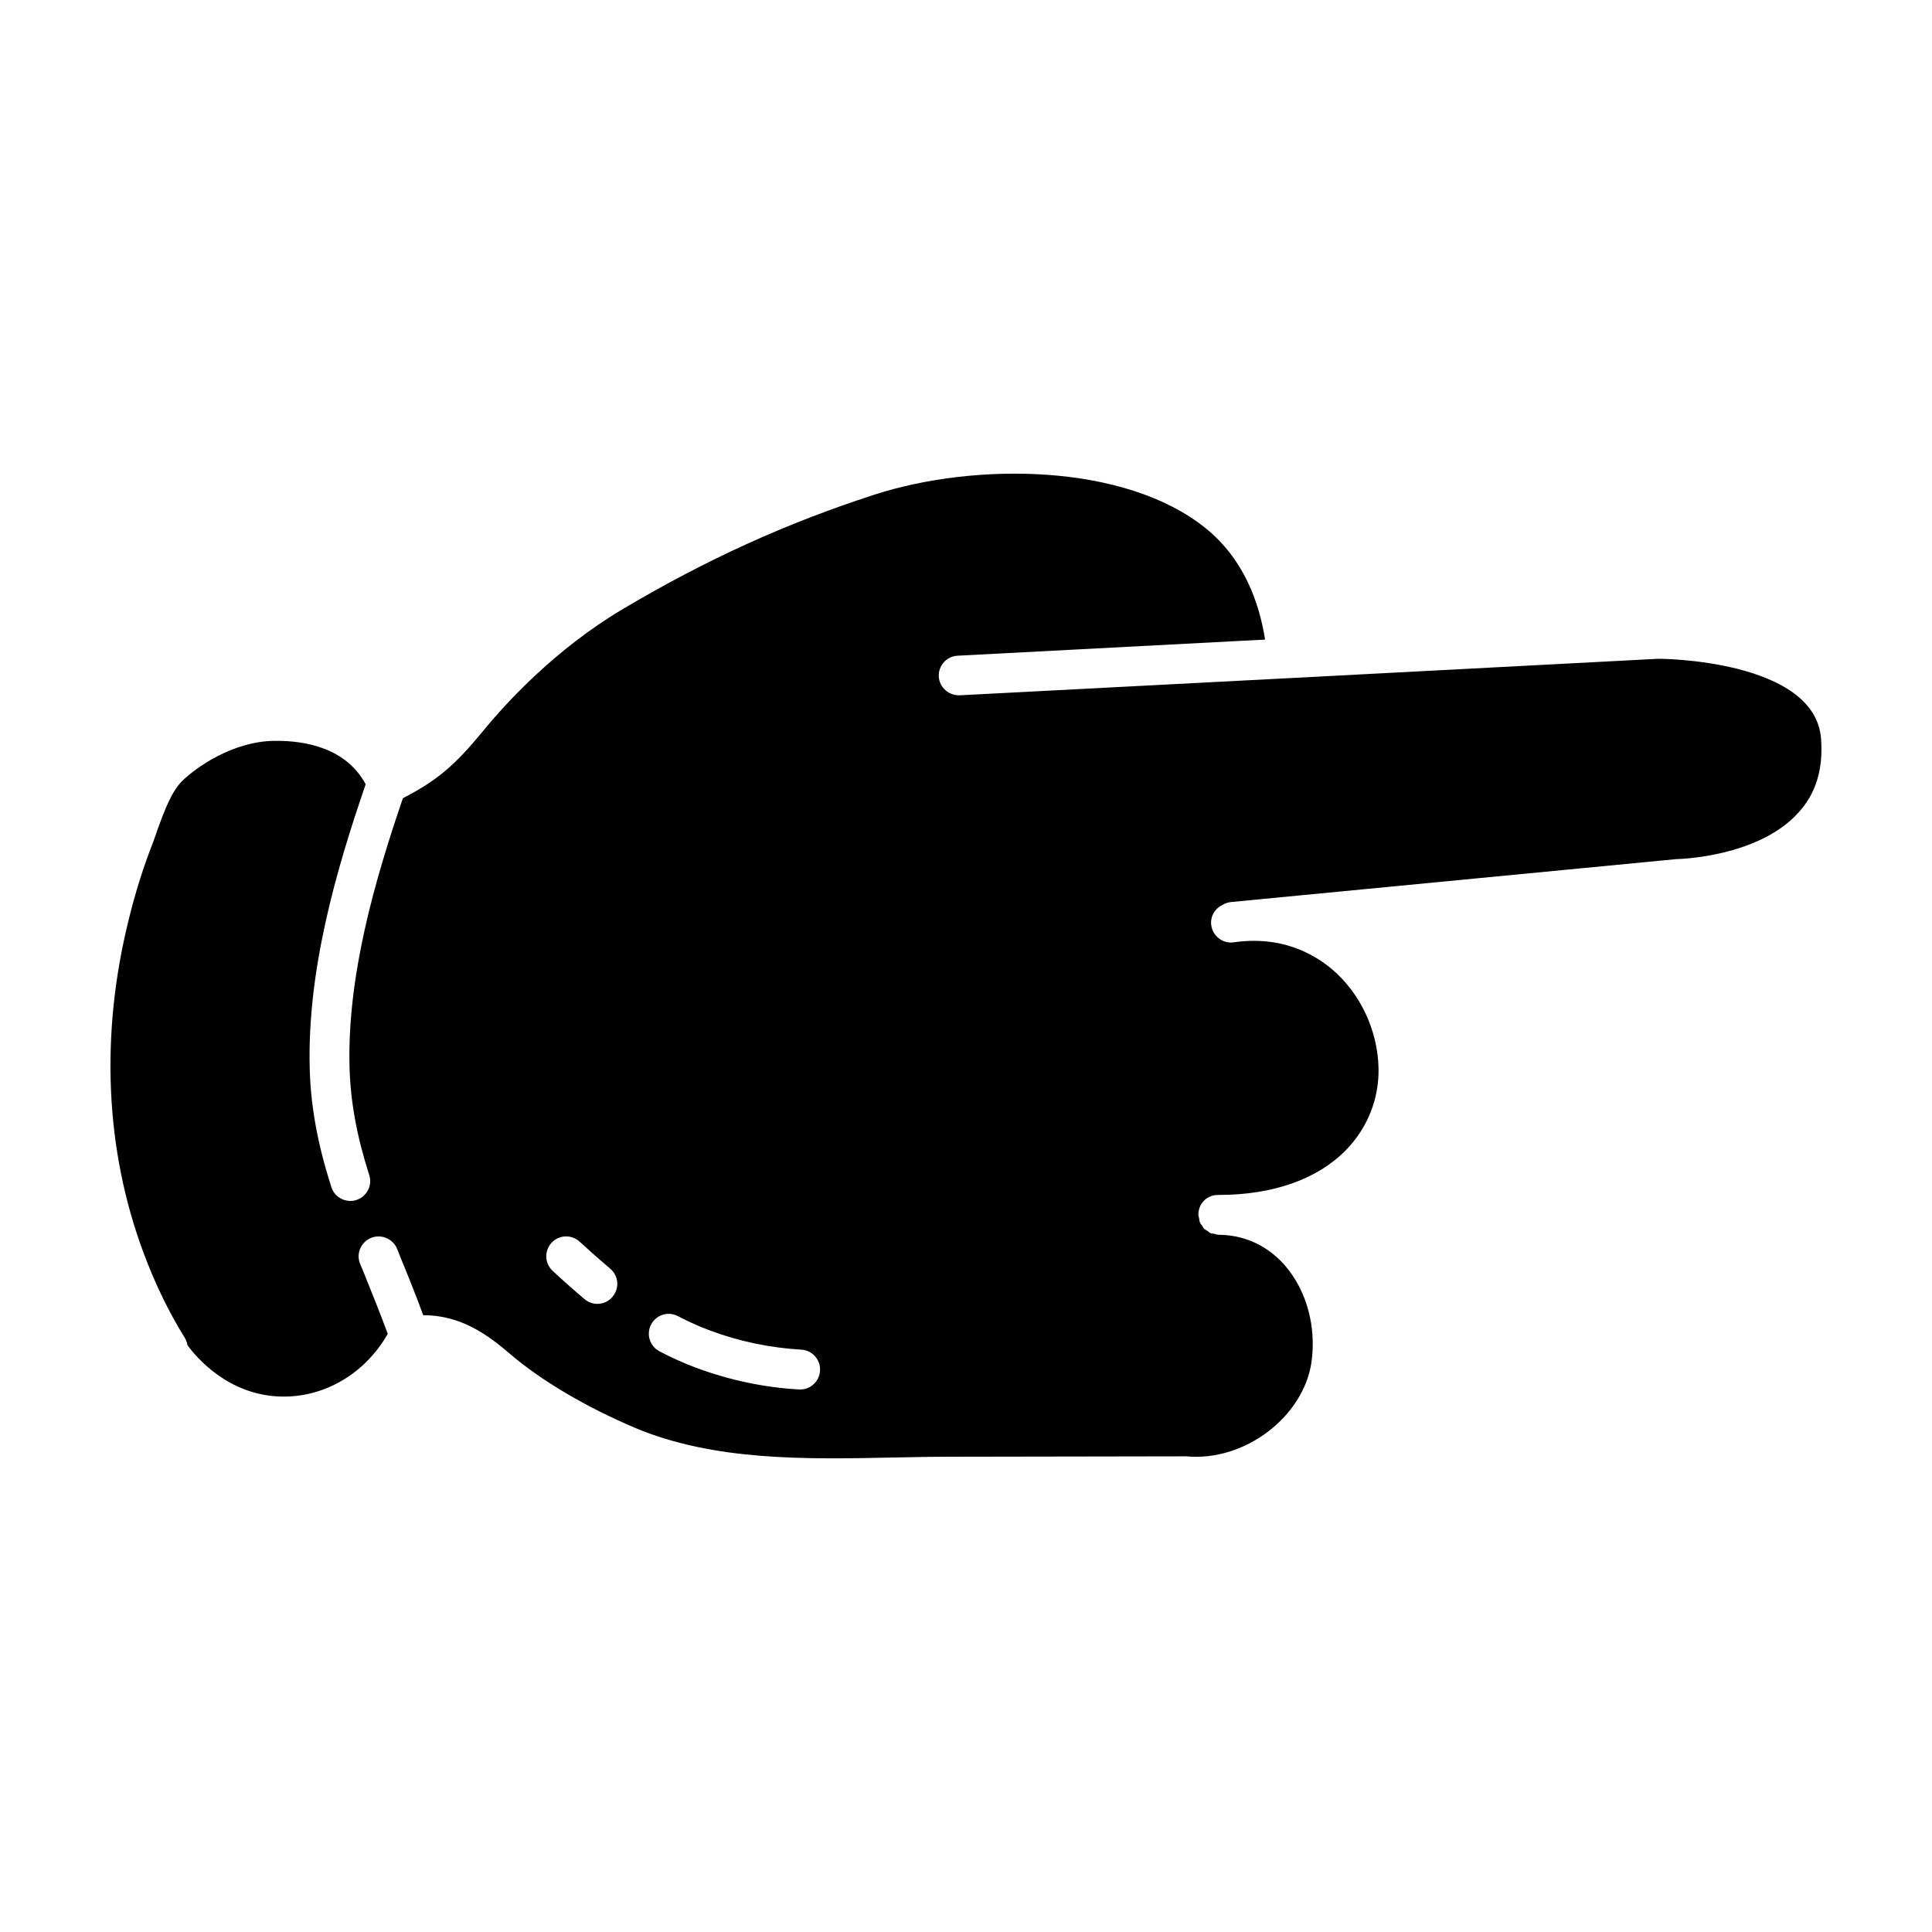
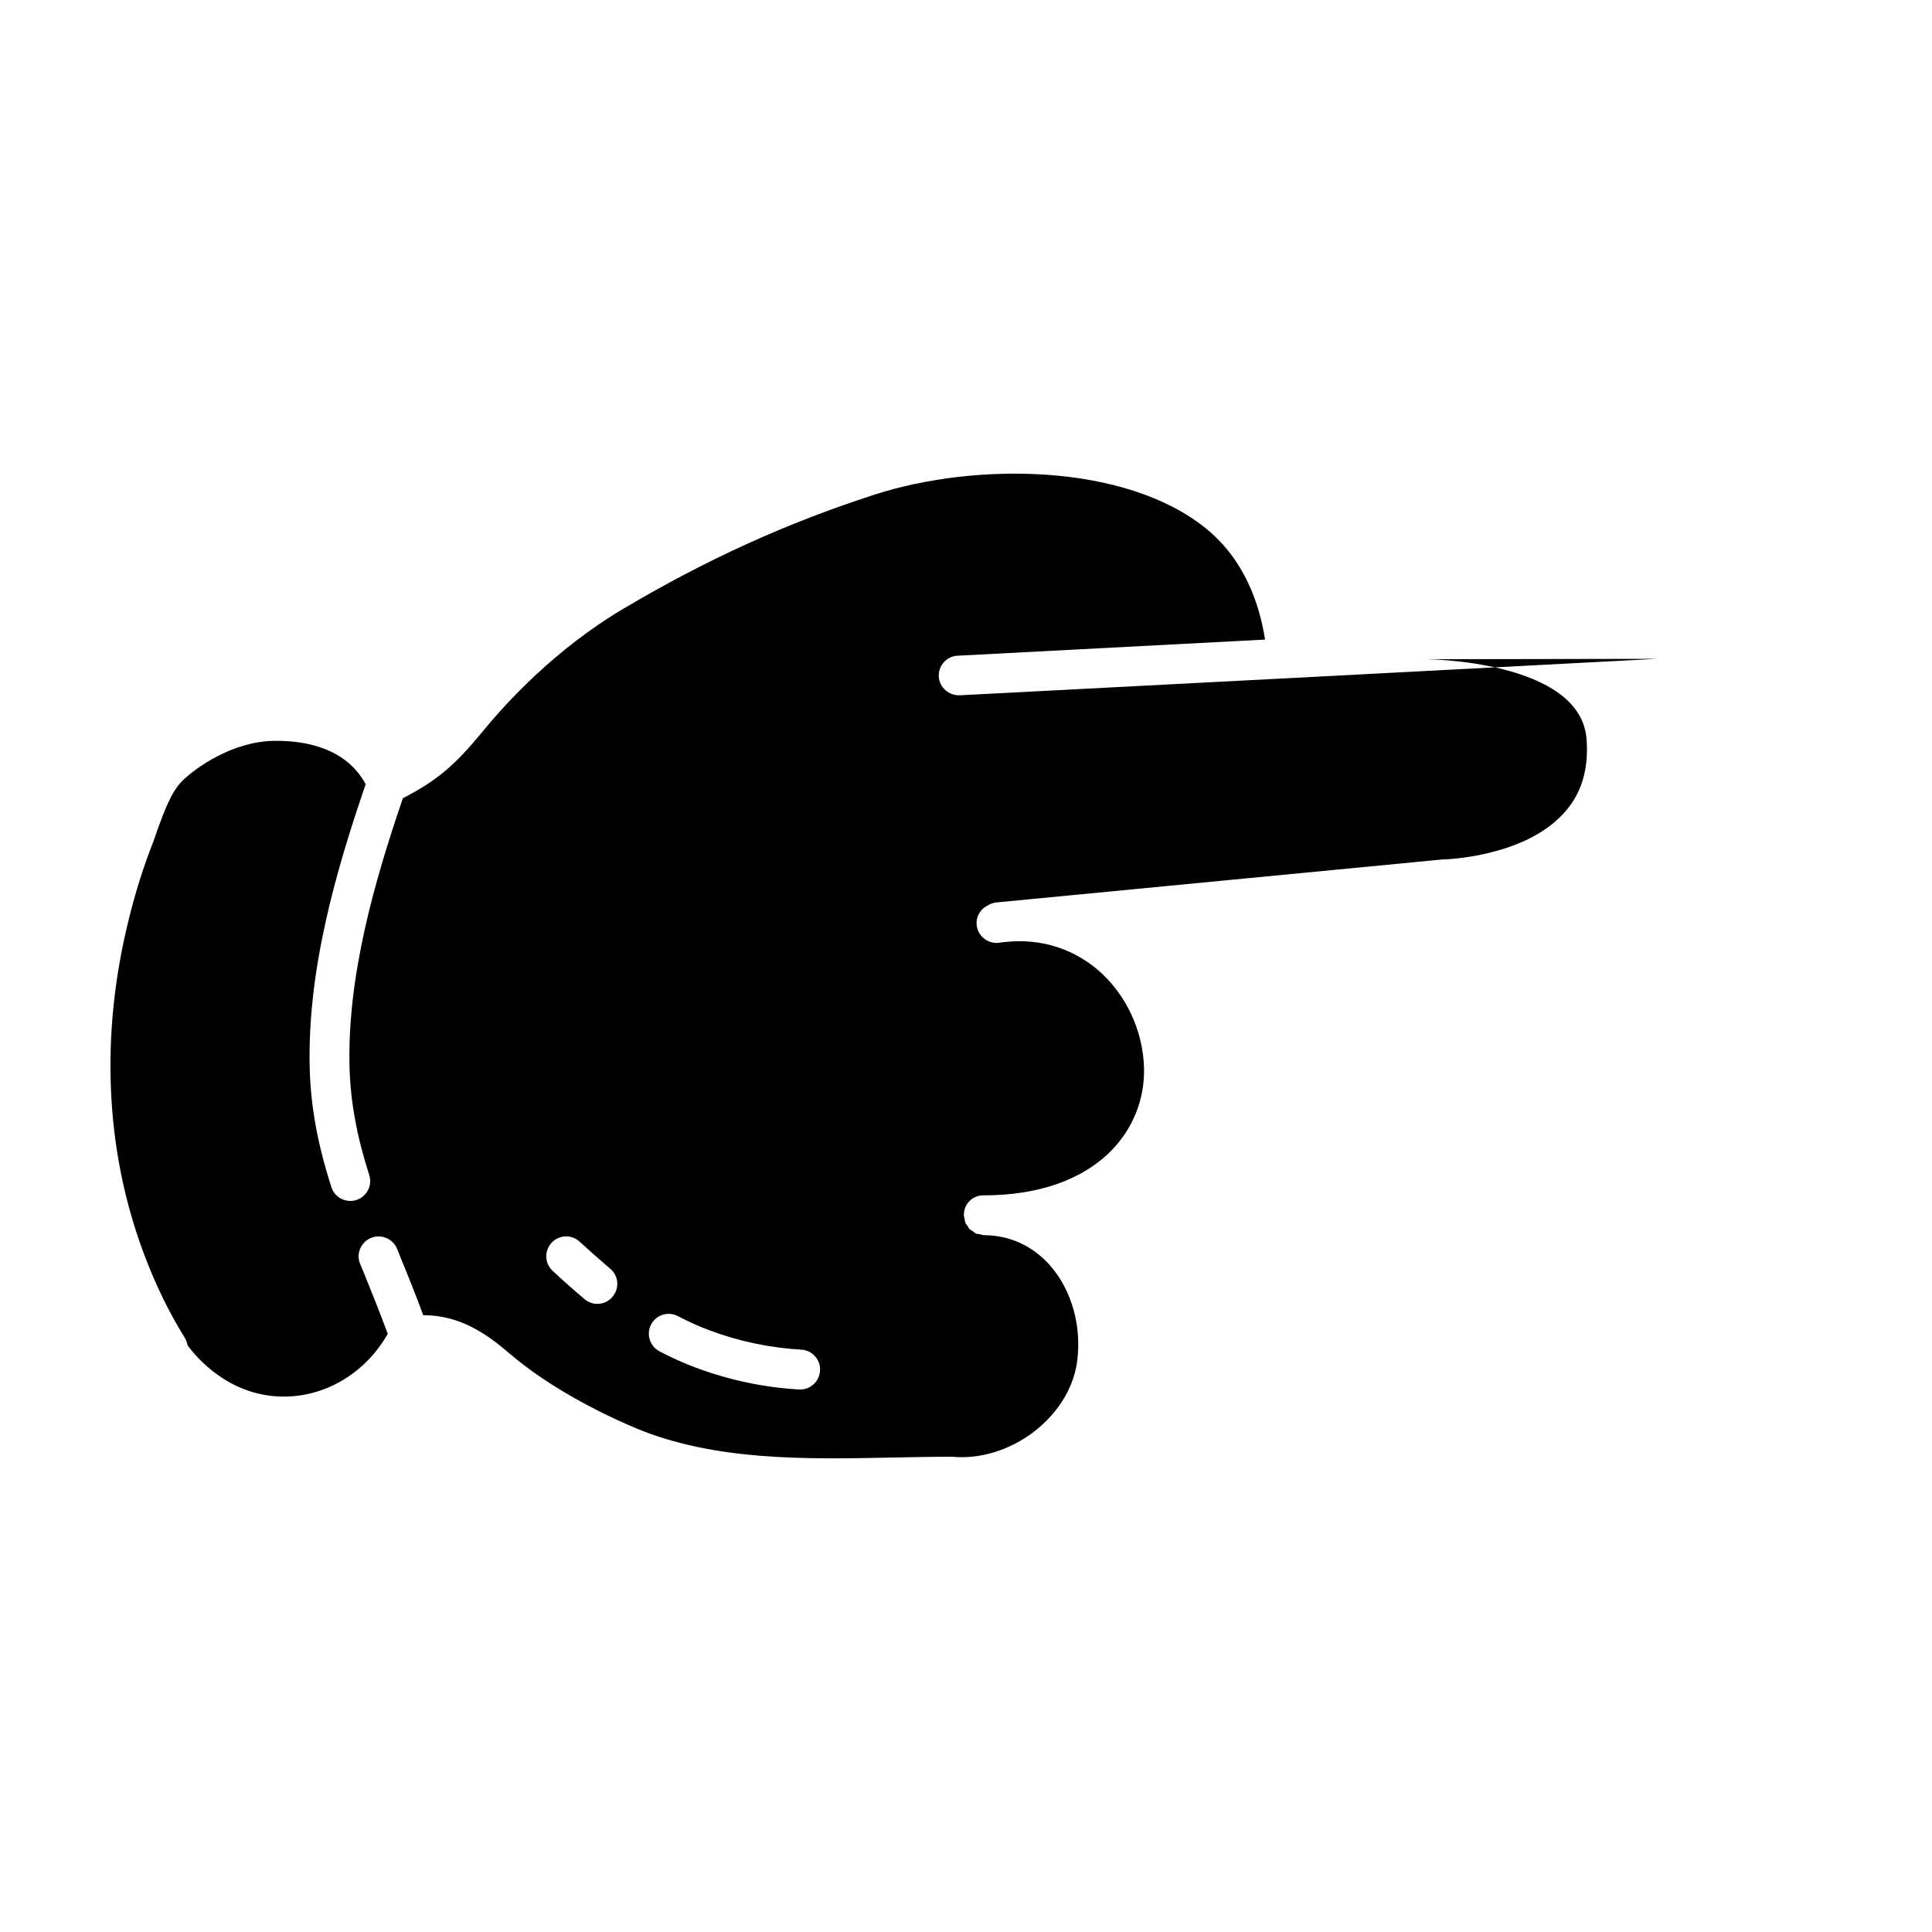
<svg xmlns="http://www.w3.org/2000/svg" fill="#000000" width="800px" height="800px" version="1.1" viewBox="144 144 512 512">
-   <path d="m583.14 318.6-97.598 5.121h-0.051l-87.16 4.539c-2.848 0.105-5.379-2.055-5.543-4.957-0.156-2.902 2.109-5.438 5.012-5.535l81.457-4.273c-1.531-9.707-5.543-21.262-15.719-29.492-21.418-17.305-61.199-17.516-87.789-8.918-23.316 7.543-44.473 17.145-66.633 30.285-17.887 10.605-30.914 24.797-37.086 32.34-7.492 9.129-12.188 13.133-21.262 17.828-7.441 21.789-14.773 47.062-14.137 71.324 0.262 9.129 1.898 18.148 5.223 28.539 0.898 2.746-0.637 5.699-3.375 6.594-0.578 0.211-1.109 0.262-1.637 0.262-2.215 0-4.328-1.426-5.012-3.637-3.641-11.34-5.488-21.316-5.75-31.5-0.684-26.062 7.019-52.547 14.828-75.285-5.117-9.496-15.719-11.609-24.164-11.504-11.027 0.105-20.895 7.07-24.586 10.762-2.797 2.848-4.695 8.07-6.383 12.66-0.367 1.16-0.789 2.266-1.16 3.324-2.586 6.594-4.746 13.453-6.438 20.363-7.648 30.598-6.332 61.199 3.848 88.523 3.059 8.23 6.75 15.824 10.922 22.523 0.367 0.637 0.637 1.32 0.742 2.004 2.266 3.113 10.762 13.297 24.848 13.613 11.609 0.262 22.312-6.227 28.223-16.617-2.004-5.438-4.168-10.816-6.277-16.035l-1.055-2.535c-1.004-2.43 0-5.168 2.16-6.488 0.211-0.156 0.473-0.262 0.742-0.367 2.691-1.109 5.805 0.211 6.914 2.902l1.004 2.535c2.004 4.852 4.012 9.863 5.91 15.035 10.078 0 17.199 5.273 23.16 10.395 8.23 7.019 19.941 13.926 32.973 19.469 21 8.812 45.16 8.34 68.527 7.859 5.168-0.105 10.34-0.211 15.406-0.211l62.145-0.105c15.512 1.477 31.074-10.5 33.188-24.953 1.32-9.336-1.266-18.887-6.914-25.484-3.219-3.742-8.918-8.23-17.781-8.281-0.367 0-0.742-0.156-1.055-0.262-0.316-0.051-0.684-0.051-1.004-0.156-0.316-0.156-0.578-0.422-0.848-0.637-0.316-0.156-0.578-0.316-0.848-0.527-0.211-0.211-0.367-0.527-0.527-0.84-0.211-0.262-0.473-0.527-0.578-0.848-0.156-0.316-0.156-0.684-0.211-1.004-0.051-0.367-0.211-0.684-0.211-1.004v-0.051c0-2.215 1.266-4.062 3.219-4.852 0.637-0.262 1.32-0.367 2.055-0.367 14.508 0 26.219-4.117 33.871-11.926 5.699-5.856 8.758-13.559 8.602-21.629-0.211-10.125-4.852-19.941-12.398-26.324-5.062-4.223-13.613-8.863-25.957-7.07-2.848 0.422-5.535-1.582-5.961-4.434-0.367-2.324 0.898-4.484 2.902-5.438 0.637-0.422 1.371-0.684 2.16-0.789l118.23-11.395c0.637 0 21.523-0.527 32.184-12.188 4.695-5.062 6.699-11.504 6.121-19.574-1.422-21.145-42.891-21.414-43.469-21.309zm-276.81 169.04c-1.004 1.266-2.535 1.898-4.012 1.898-1.215 0-2.43-0.422-3.43-1.266-2.797-2.371-5.594-4.852-8.387-7.441-2.16-1.949-2.324-5.273-0.367-7.438 1.949-2.16 5.273-2.324 7.441-0.367 2.691 2.481 5.438 4.906 8.125 7.176 2.266 1.898 2.527 5.219 0.629 7.438zm49.75 24.586h-0.316c-9.285-0.527-18.465-2.481-27.277-5.75-3.269-1.215-6.539-2.691-9.758-4.379-2.535-1.371-3.535-4.539-2.16-7.125 1.371-2.586 4.59-3.535 7.125-2.16 2.848 1.477 5.594 2.742 8.496 3.797 7.809 2.902 15.93 4.59 24.164 5.062 2.902 0.156 5.168 2.691 4.957 5.594-0.168 2.801-2.492 4.961-5.231 4.961z" />
+   <path d="m583.14 318.6-97.598 5.121h-0.051l-87.16 4.539c-2.848 0.105-5.379-2.055-5.543-4.957-0.156-2.902 2.109-5.438 5.012-5.535l81.457-4.273c-1.531-9.707-5.543-21.262-15.719-29.492-21.418-17.305-61.199-17.516-87.789-8.918-23.316 7.543-44.473 17.145-66.633 30.285-17.887 10.605-30.914 24.797-37.086 32.34-7.492 9.129-12.188 13.133-21.262 17.828-7.441 21.789-14.773 47.062-14.137 71.324 0.262 9.129 1.898 18.148 5.223 28.539 0.898 2.746-0.637 5.699-3.375 6.594-0.578 0.211-1.109 0.262-1.637 0.262-2.215 0-4.328-1.426-5.012-3.637-3.641-11.34-5.488-21.316-5.75-31.5-0.684-26.062 7.019-52.547 14.828-75.285-5.117-9.496-15.719-11.609-24.164-11.504-11.027 0.105-20.895 7.07-24.586 10.762-2.797 2.848-4.695 8.07-6.383 12.66-0.367 1.16-0.789 2.266-1.16 3.324-2.586 6.594-4.746 13.453-6.438 20.363-7.648 30.598-6.332 61.199 3.848 88.523 3.059 8.23 6.75 15.824 10.922 22.523 0.367 0.637 0.637 1.32 0.742 2.004 2.266 3.113 10.762 13.297 24.848 13.613 11.609 0.262 22.312-6.227 28.223-16.617-2.004-5.438-4.168-10.816-6.277-16.035l-1.055-2.535c-1.004-2.43 0-5.168 2.16-6.488 0.211-0.156 0.473-0.262 0.742-0.367 2.691-1.109 5.805 0.211 6.914 2.902l1.004 2.535c2.004 4.852 4.012 9.863 5.91 15.035 10.078 0 17.199 5.273 23.16 10.395 8.23 7.019 19.941 13.926 32.973 19.469 21 8.812 45.16 8.34 68.527 7.859 5.168-0.105 10.34-0.211 15.406-0.211c15.512 1.477 31.074-10.5 33.188-24.953 1.32-9.336-1.266-18.887-6.914-25.484-3.219-3.742-8.918-8.23-17.781-8.281-0.367 0-0.742-0.156-1.055-0.262-0.316-0.051-0.684-0.051-1.004-0.156-0.316-0.156-0.578-0.422-0.848-0.637-0.316-0.156-0.578-0.316-0.848-0.527-0.211-0.211-0.367-0.527-0.527-0.84-0.211-0.262-0.473-0.527-0.578-0.848-0.156-0.316-0.156-0.684-0.211-1.004-0.051-0.367-0.211-0.684-0.211-1.004v-0.051c0-2.215 1.266-4.062 3.219-4.852 0.637-0.262 1.32-0.367 2.055-0.367 14.508 0 26.219-4.117 33.871-11.926 5.699-5.856 8.758-13.559 8.602-21.629-0.211-10.125-4.852-19.941-12.398-26.324-5.062-4.223-13.613-8.863-25.957-7.07-2.848 0.422-5.535-1.582-5.961-4.434-0.367-2.324 0.898-4.484 2.902-5.438 0.637-0.422 1.371-0.684 2.16-0.789l118.23-11.395c0.637 0 21.523-0.527 32.184-12.188 4.695-5.062 6.699-11.504 6.121-19.574-1.422-21.145-42.891-21.414-43.469-21.309zm-276.81 169.04c-1.004 1.266-2.535 1.898-4.012 1.898-1.215 0-2.43-0.422-3.43-1.266-2.797-2.371-5.594-4.852-8.387-7.441-2.16-1.949-2.324-5.273-0.367-7.438 1.949-2.16 5.273-2.324 7.441-0.367 2.691 2.481 5.438 4.906 8.125 7.176 2.266 1.898 2.527 5.219 0.629 7.438zm49.75 24.586h-0.316c-9.285-0.527-18.465-2.481-27.277-5.75-3.269-1.215-6.539-2.691-9.758-4.379-2.535-1.371-3.535-4.539-2.16-7.125 1.371-2.586 4.59-3.535 7.125-2.16 2.848 1.477 5.594 2.742 8.496 3.797 7.809 2.902 15.93 4.59 24.164 5.062 2.902 0.156 5.168 2.691 4.957 5.594-0.168 2.801-2.492 4.961-5.231 4.961z" />
</svg>